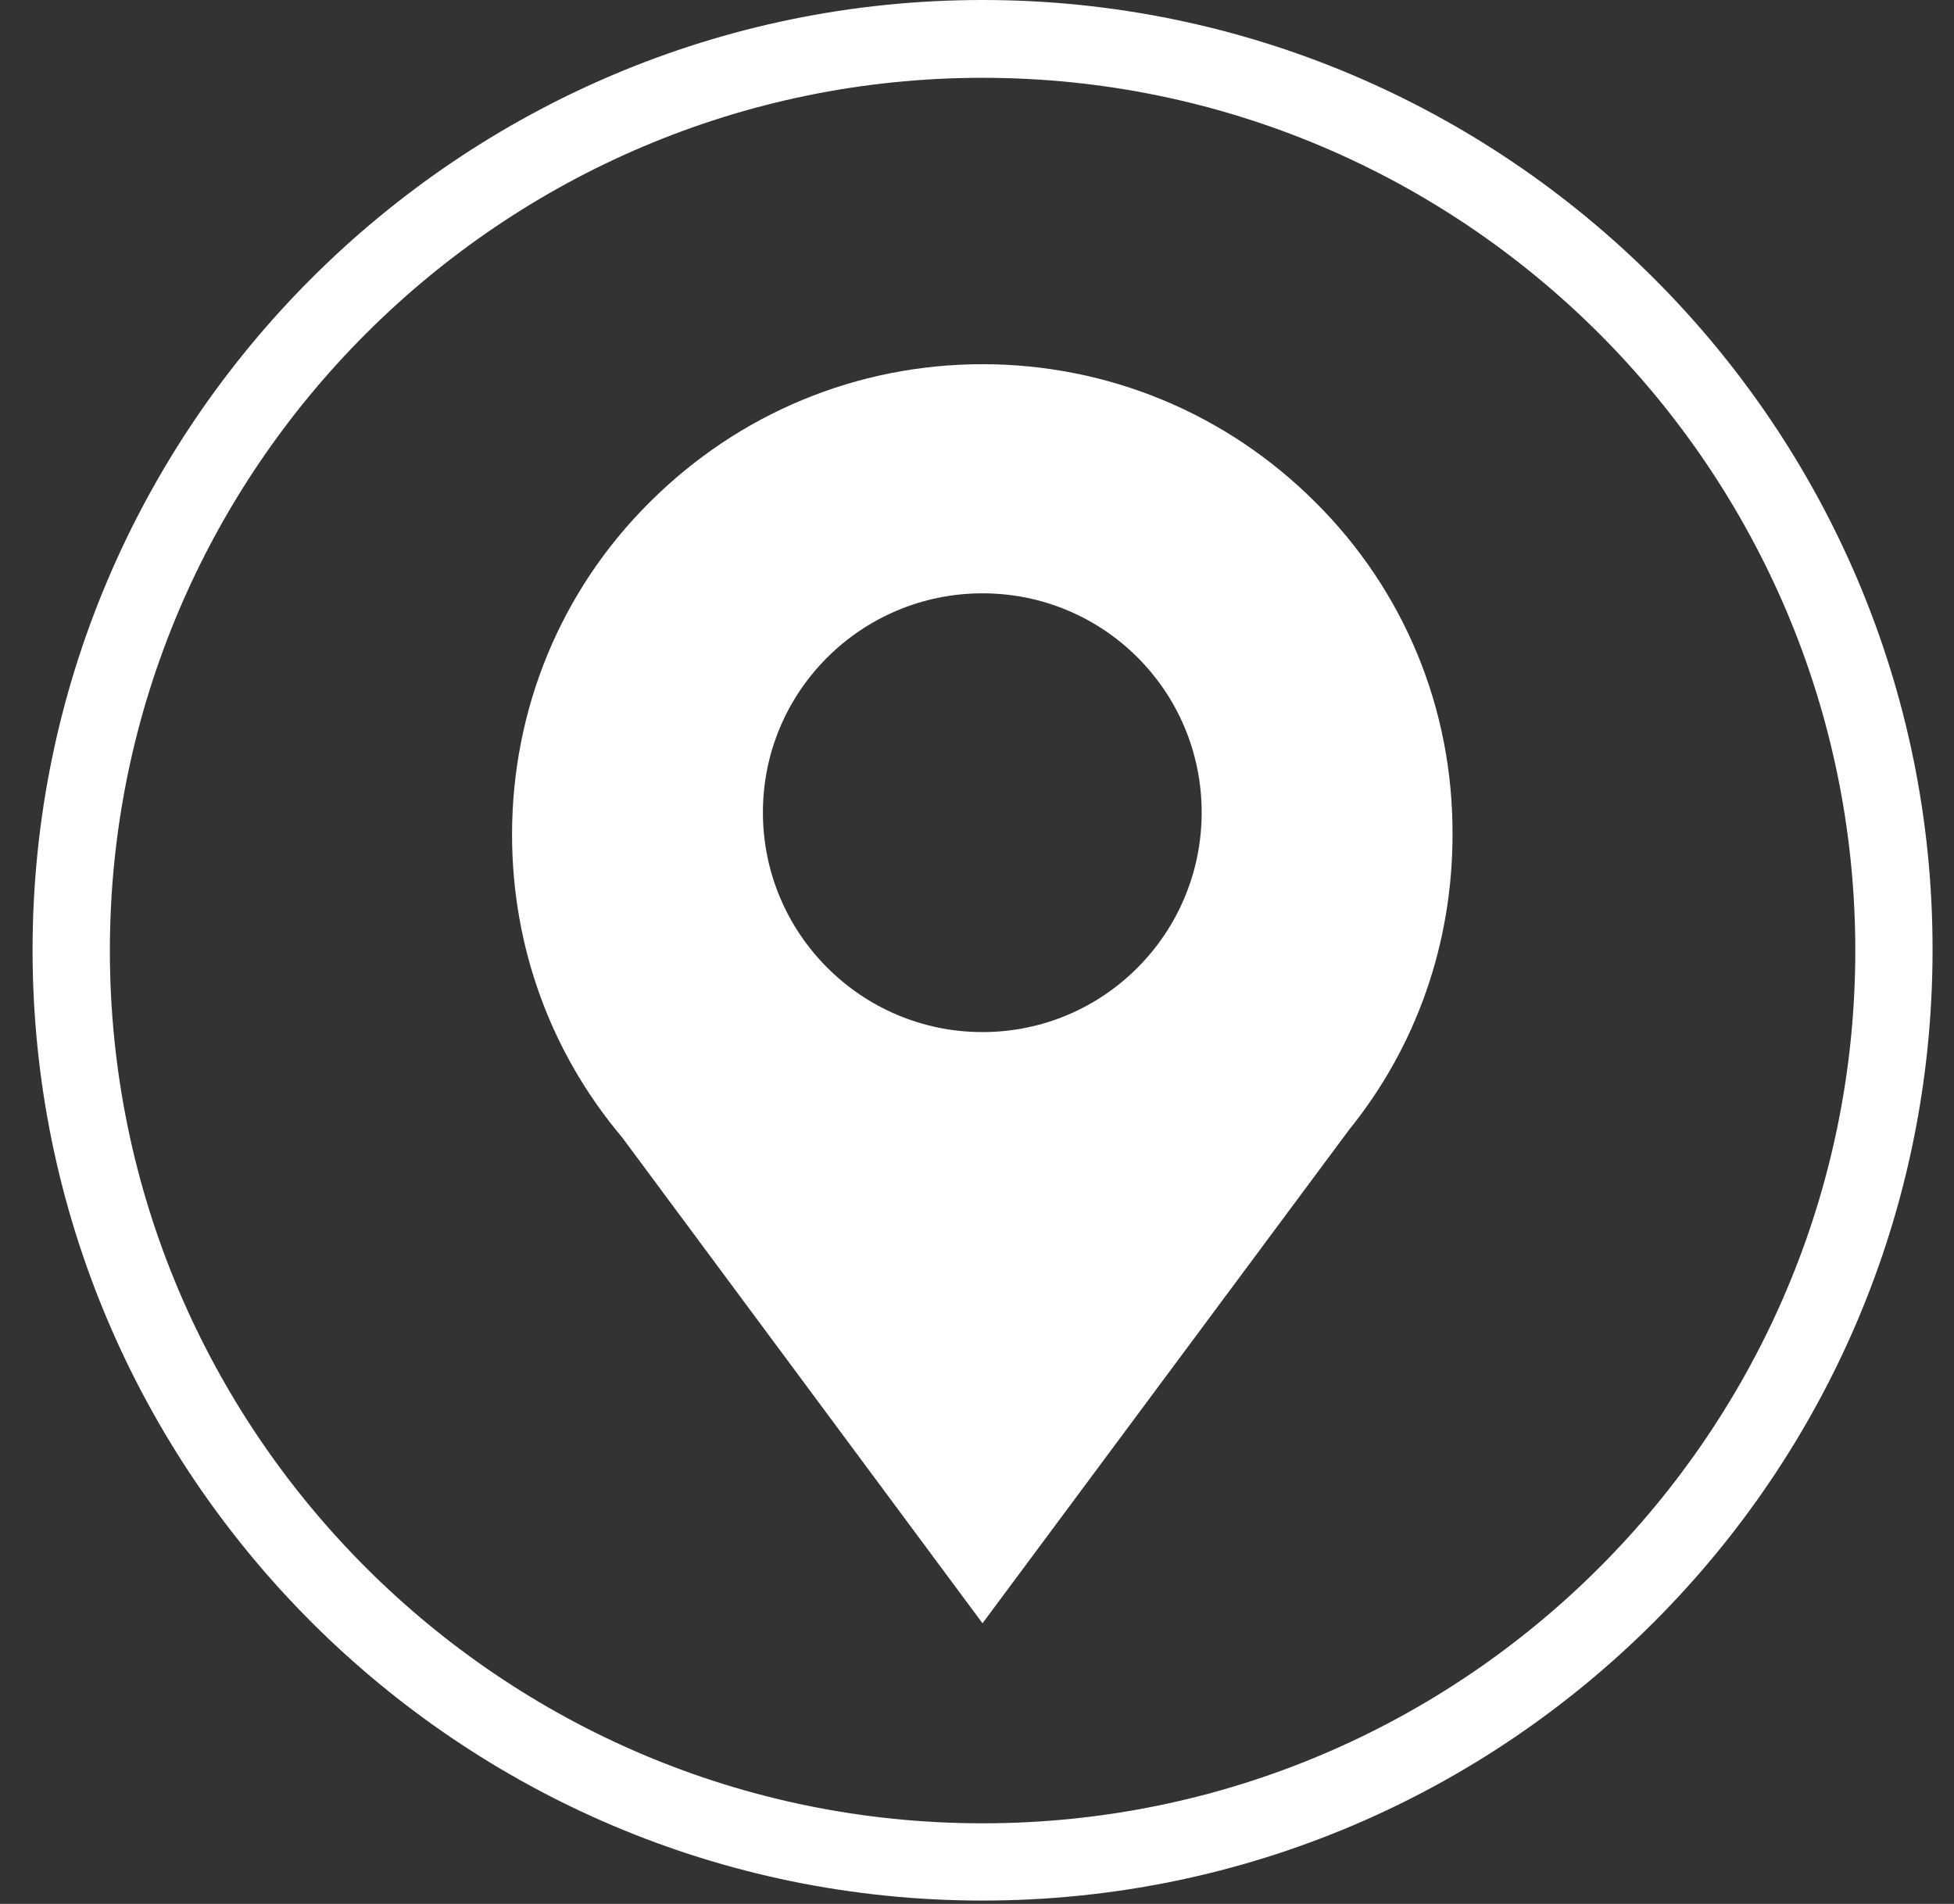
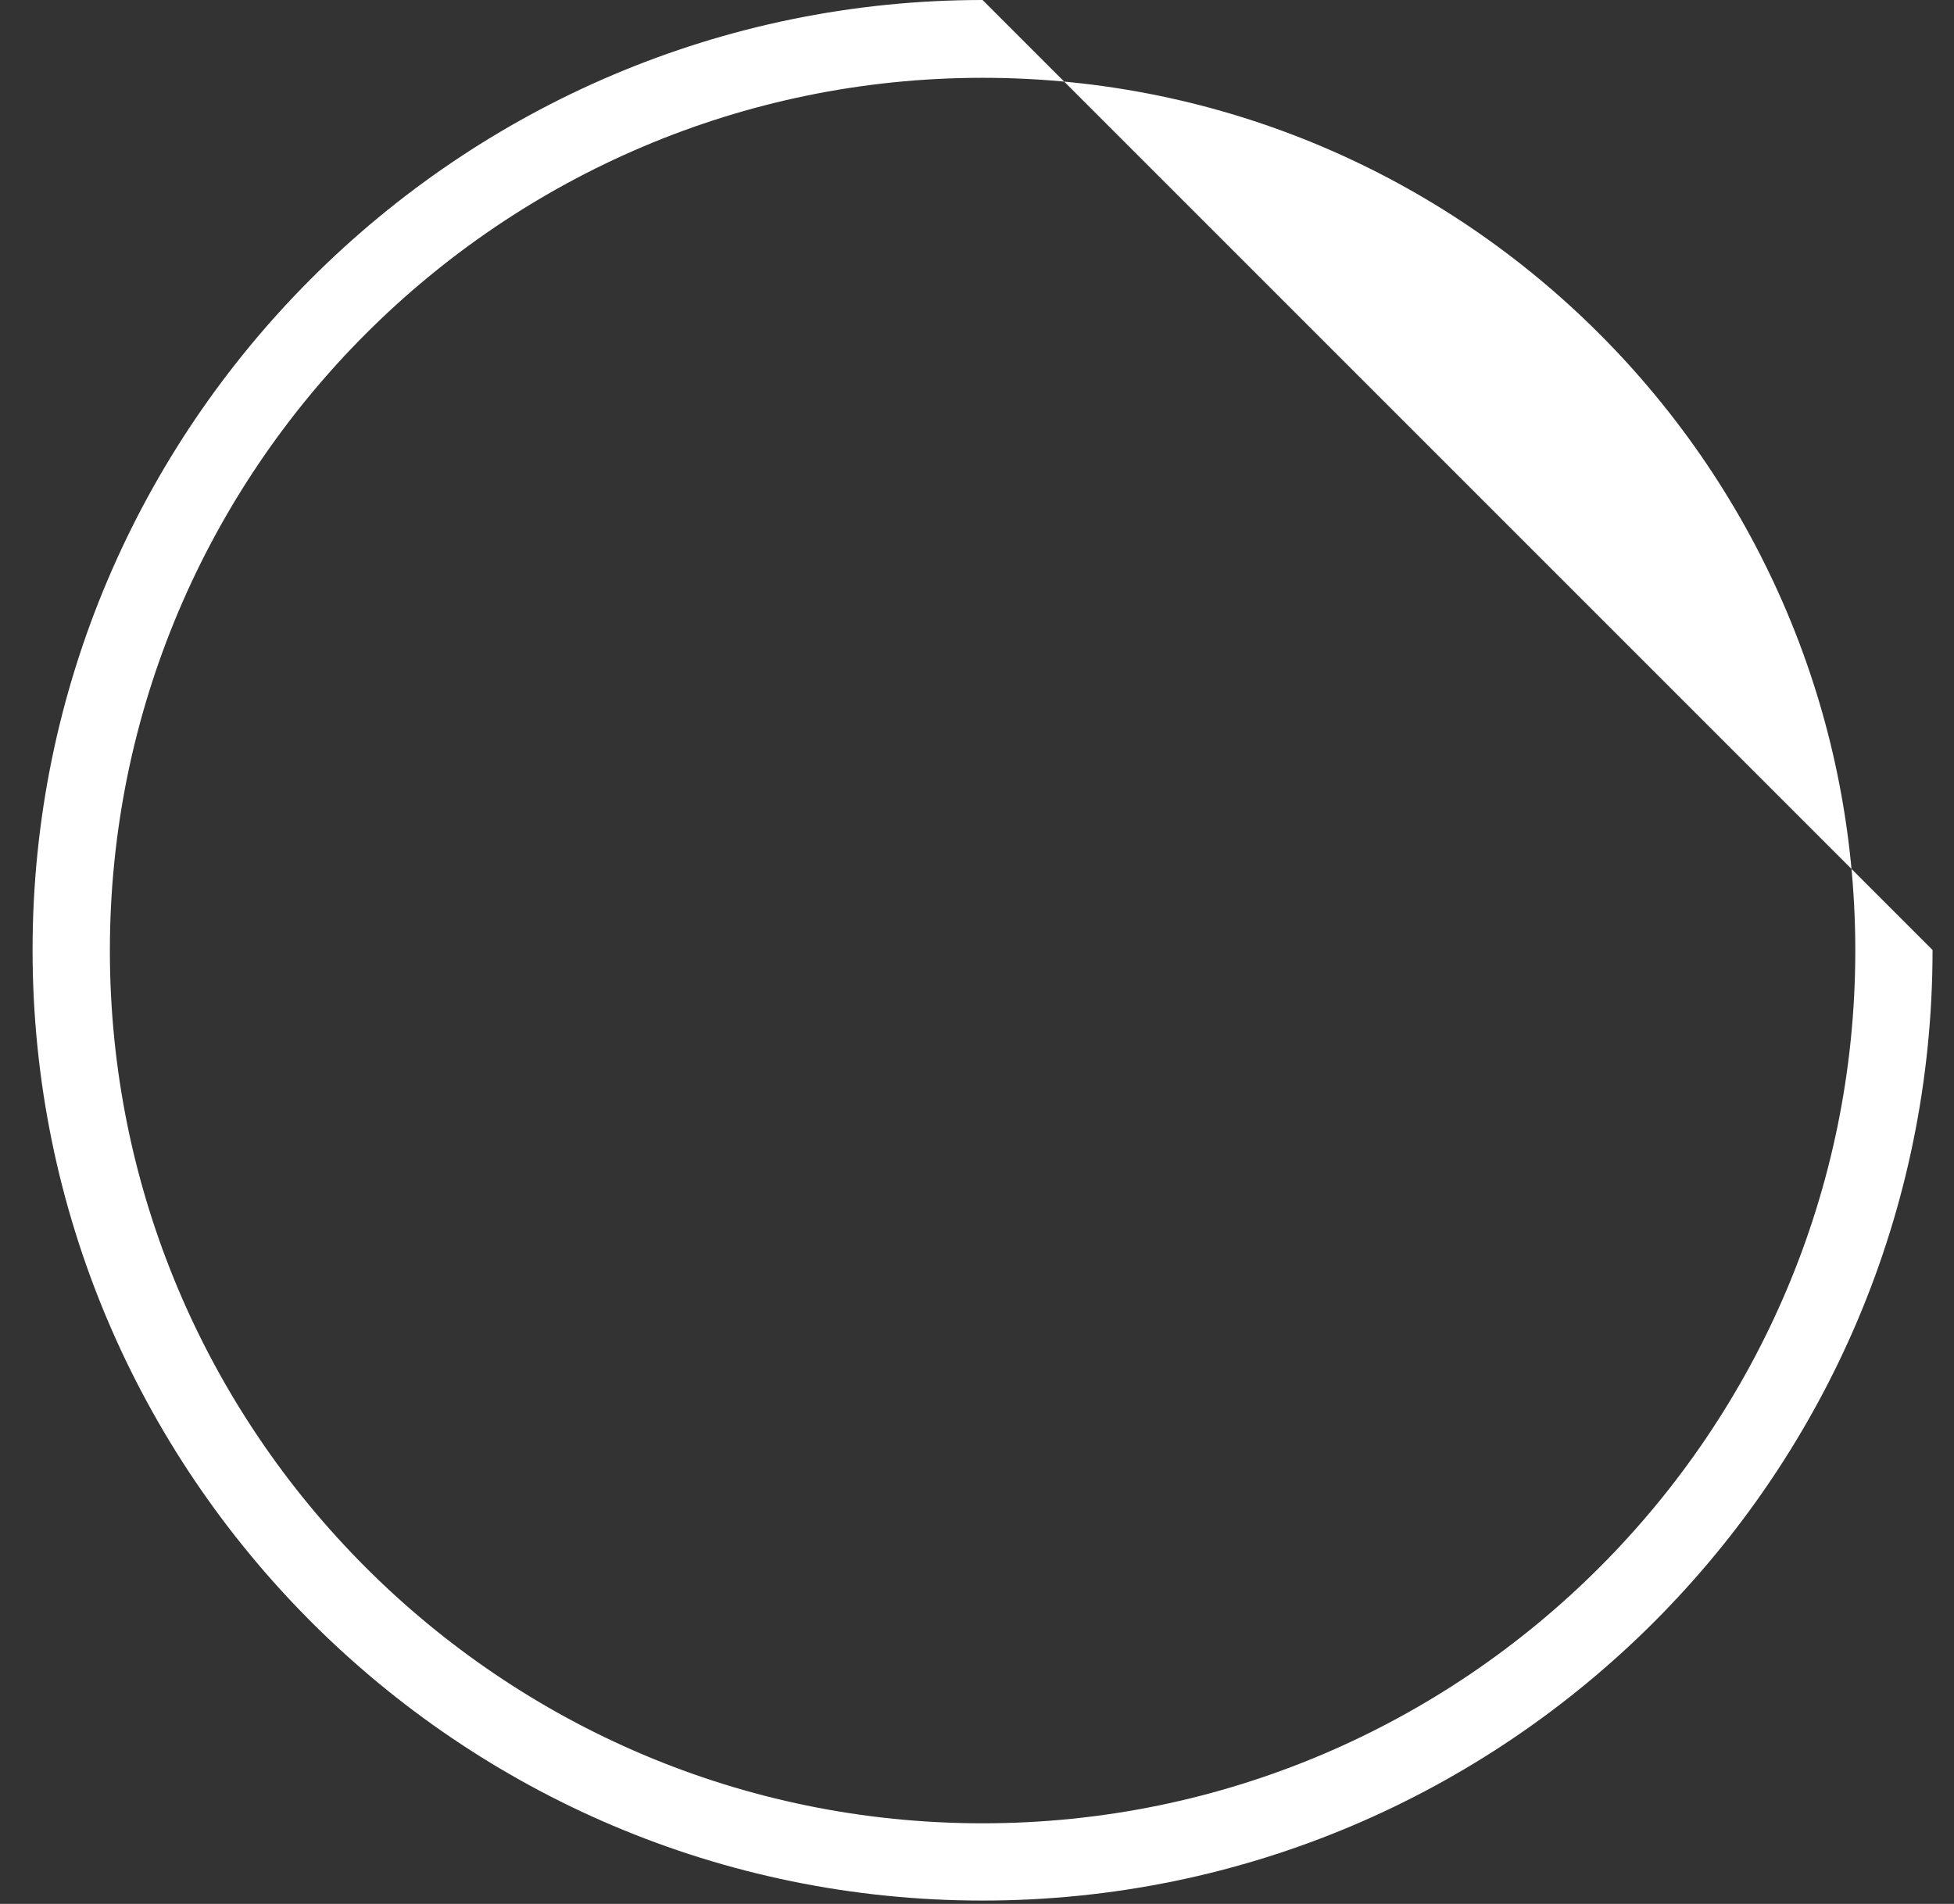
<svg xmlns="http://www.w3.org/2000/svg" width="39" height="38" viewBox="0 0 39 38" fill="none">
  <rect x="0" y="0" width="39" height="38" fill="#333333" stroke="none" />
-   <path d="M26.255 10.025C24.48 8.251 22.114 7.269 19.61 7.269C17.107 7.269 14.741 8.251 12.966 10.025C11.191 11.79 10.22 14.155 10.22 16.659C10.22 18.909 11.001 21.022 12.417 22.701L19.61 32.399L26.931 22.543C28.272 20.885 28.991 18.824 28.991 16.659C29.001 14.145 28.029 11.79 26.255 10.025ZM19.61 20.599C17.192 20.599 15.227 18.634 15.227 16.215C15.227 13.796 17.192 11.842 19.61 11.842C22.029 11.842 23.984 13.796 23.984 16.215C23.984 18.634 22.029 20.599 19.61 20.599Z" fill="white" />
-   <path d="M19.611 0C9.154 0 0.65 8.514 0.65 18.961C0.65 29.419 9.154 37.933 19.611 37.933C30.069 37.933 38.572 29.43 38.572 18.961C38.583 8.514 30.069 0 19.611 0ZM19.611 36.391C9.999 36.391 2.193 28.574 2.193 18.972C2.193 9.37 10.009 1.553 19.611 1.553C29.224 1.553 37.03 9.381 37.03 18.972C37.03 28.574 29.224 36.391 19.611 36.391Z" fill="white" />
+   <path d="M19.611 0C9.154 0 0.65 8.514 0.65 18.961C0.65 29.419 9.154 37.933 19.611 37.933C30.069 37.933 38.572 29.43 38.572 18.961ZM19.611 36.391C9.999 36.391 2.193 28.574 2.193 18.972C2.193 9.37 10.009 1.553 19.611 1.553C29.224 1.553 37.03 9.381 37.03 18.972C37.03 28.574 29.224 36.391 19.611 36.391Z" fill="white" />
</svg>